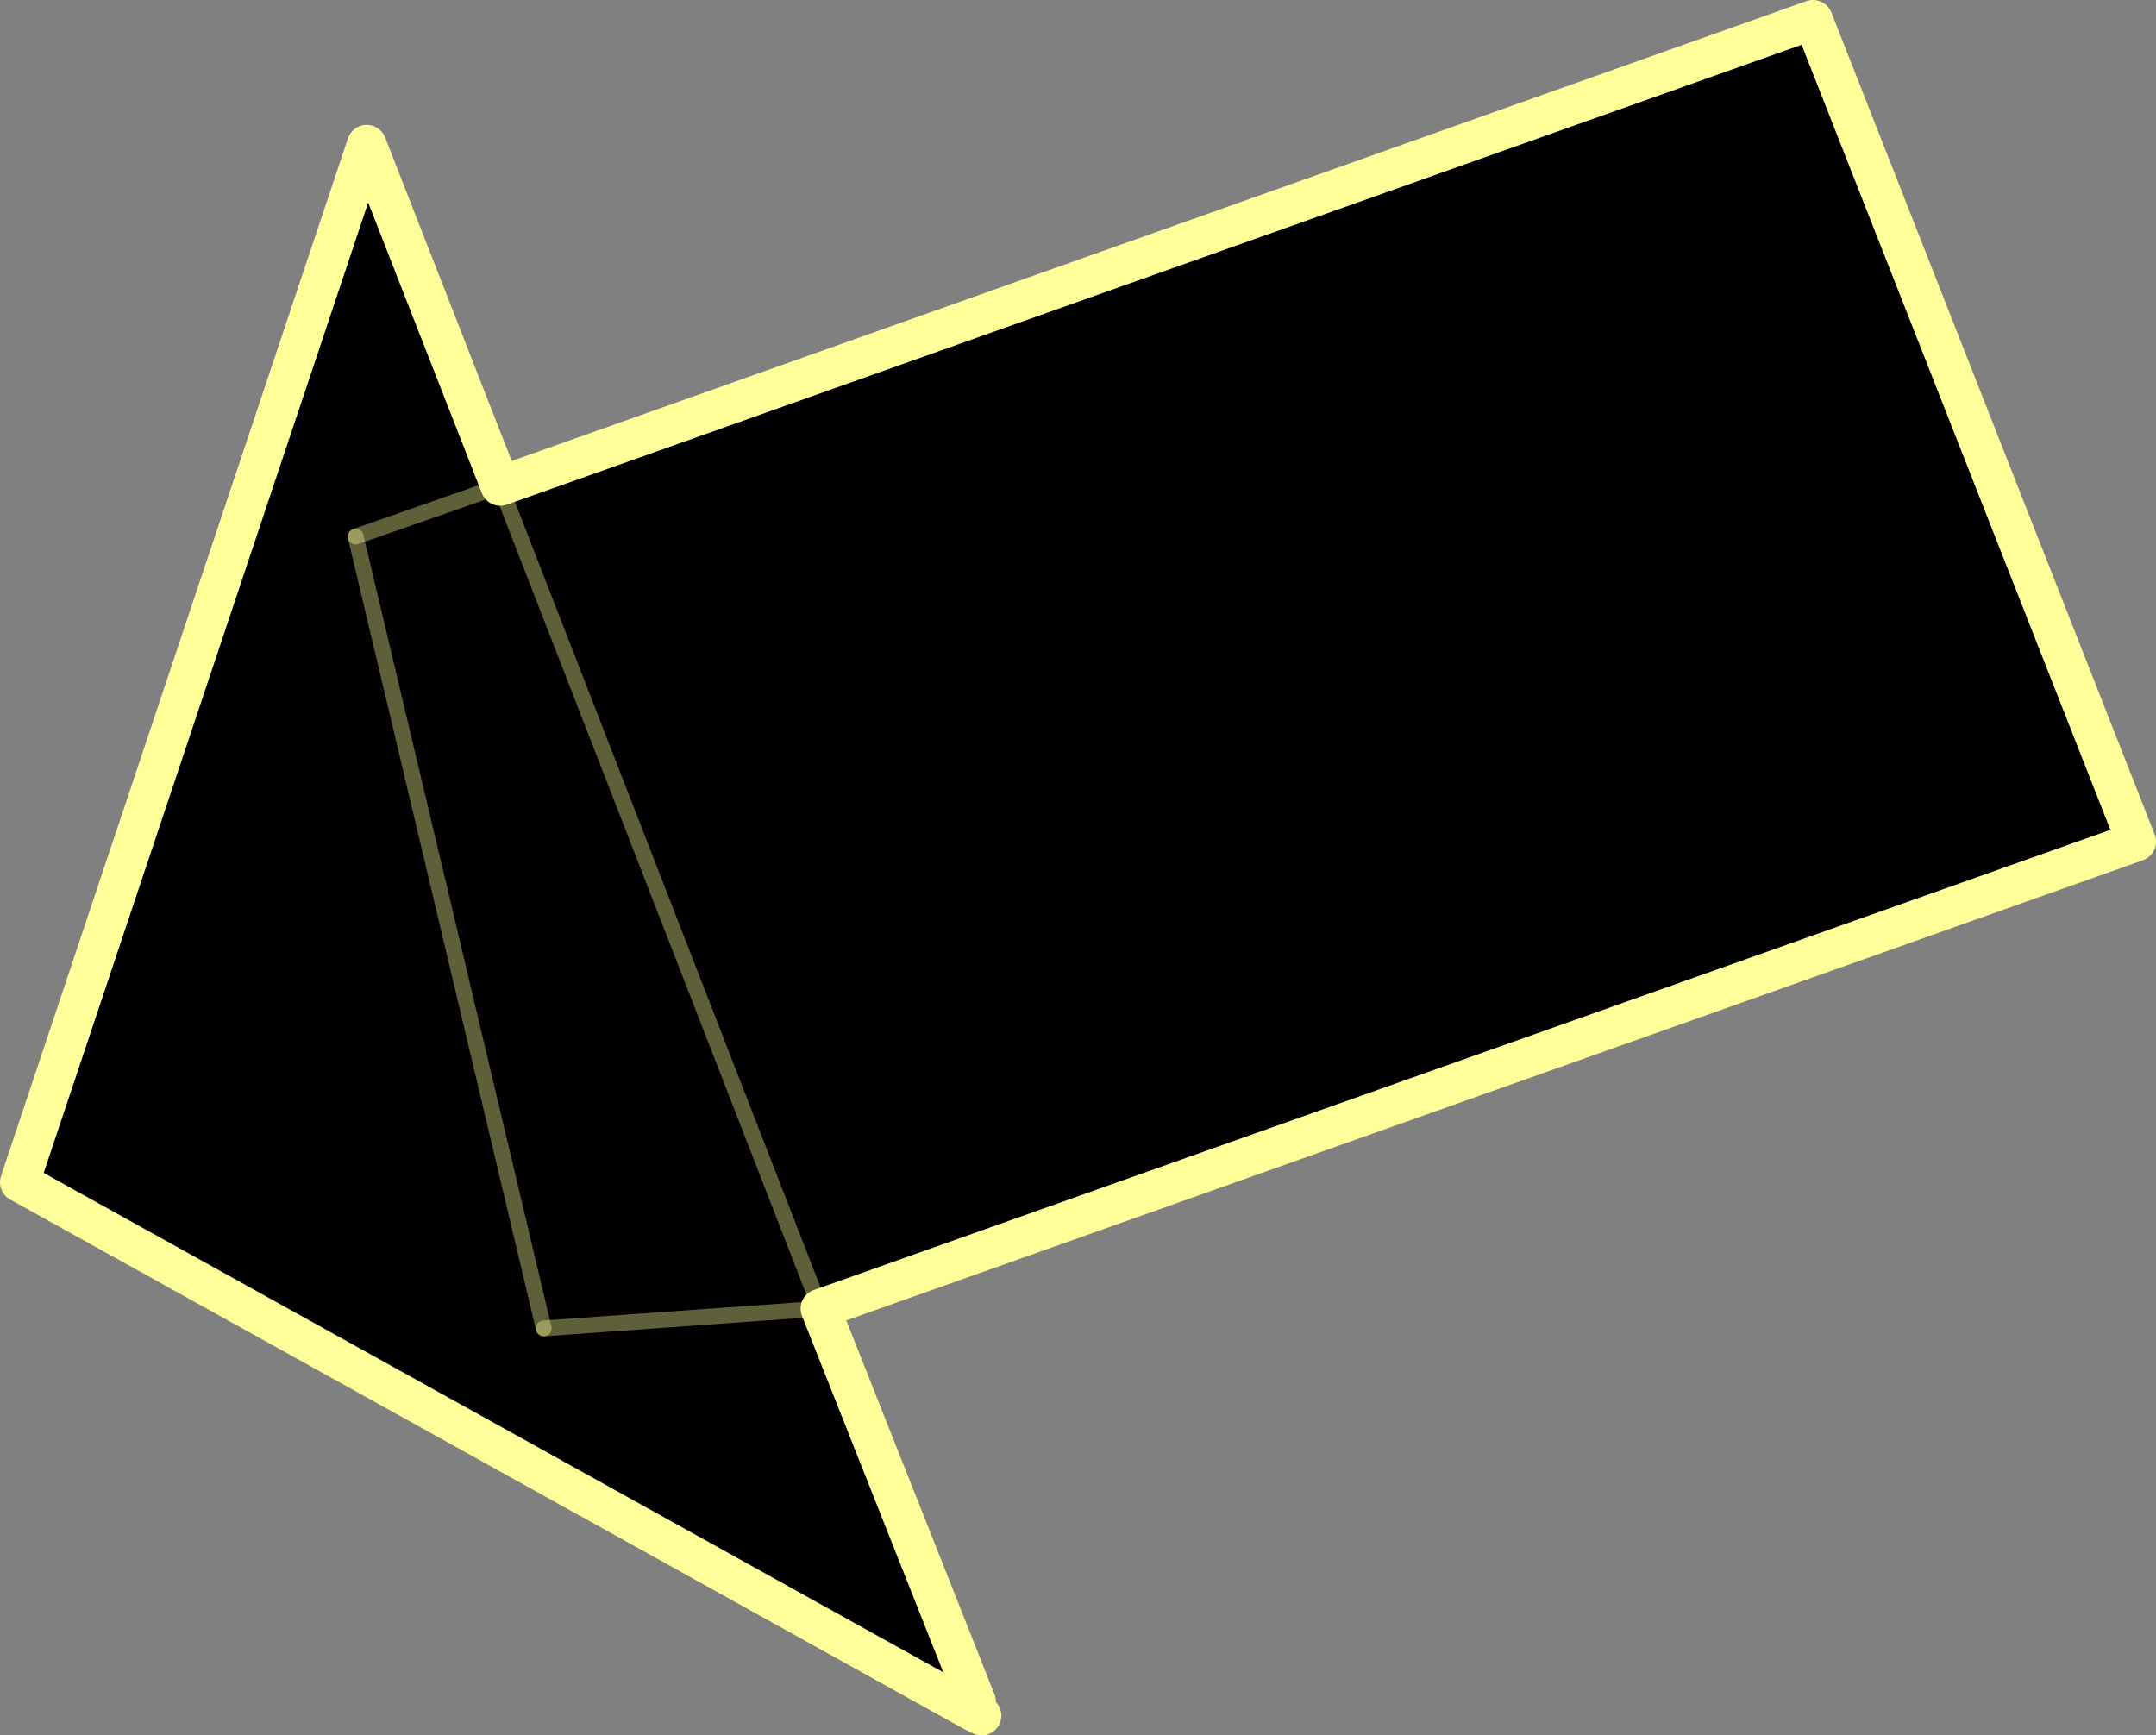
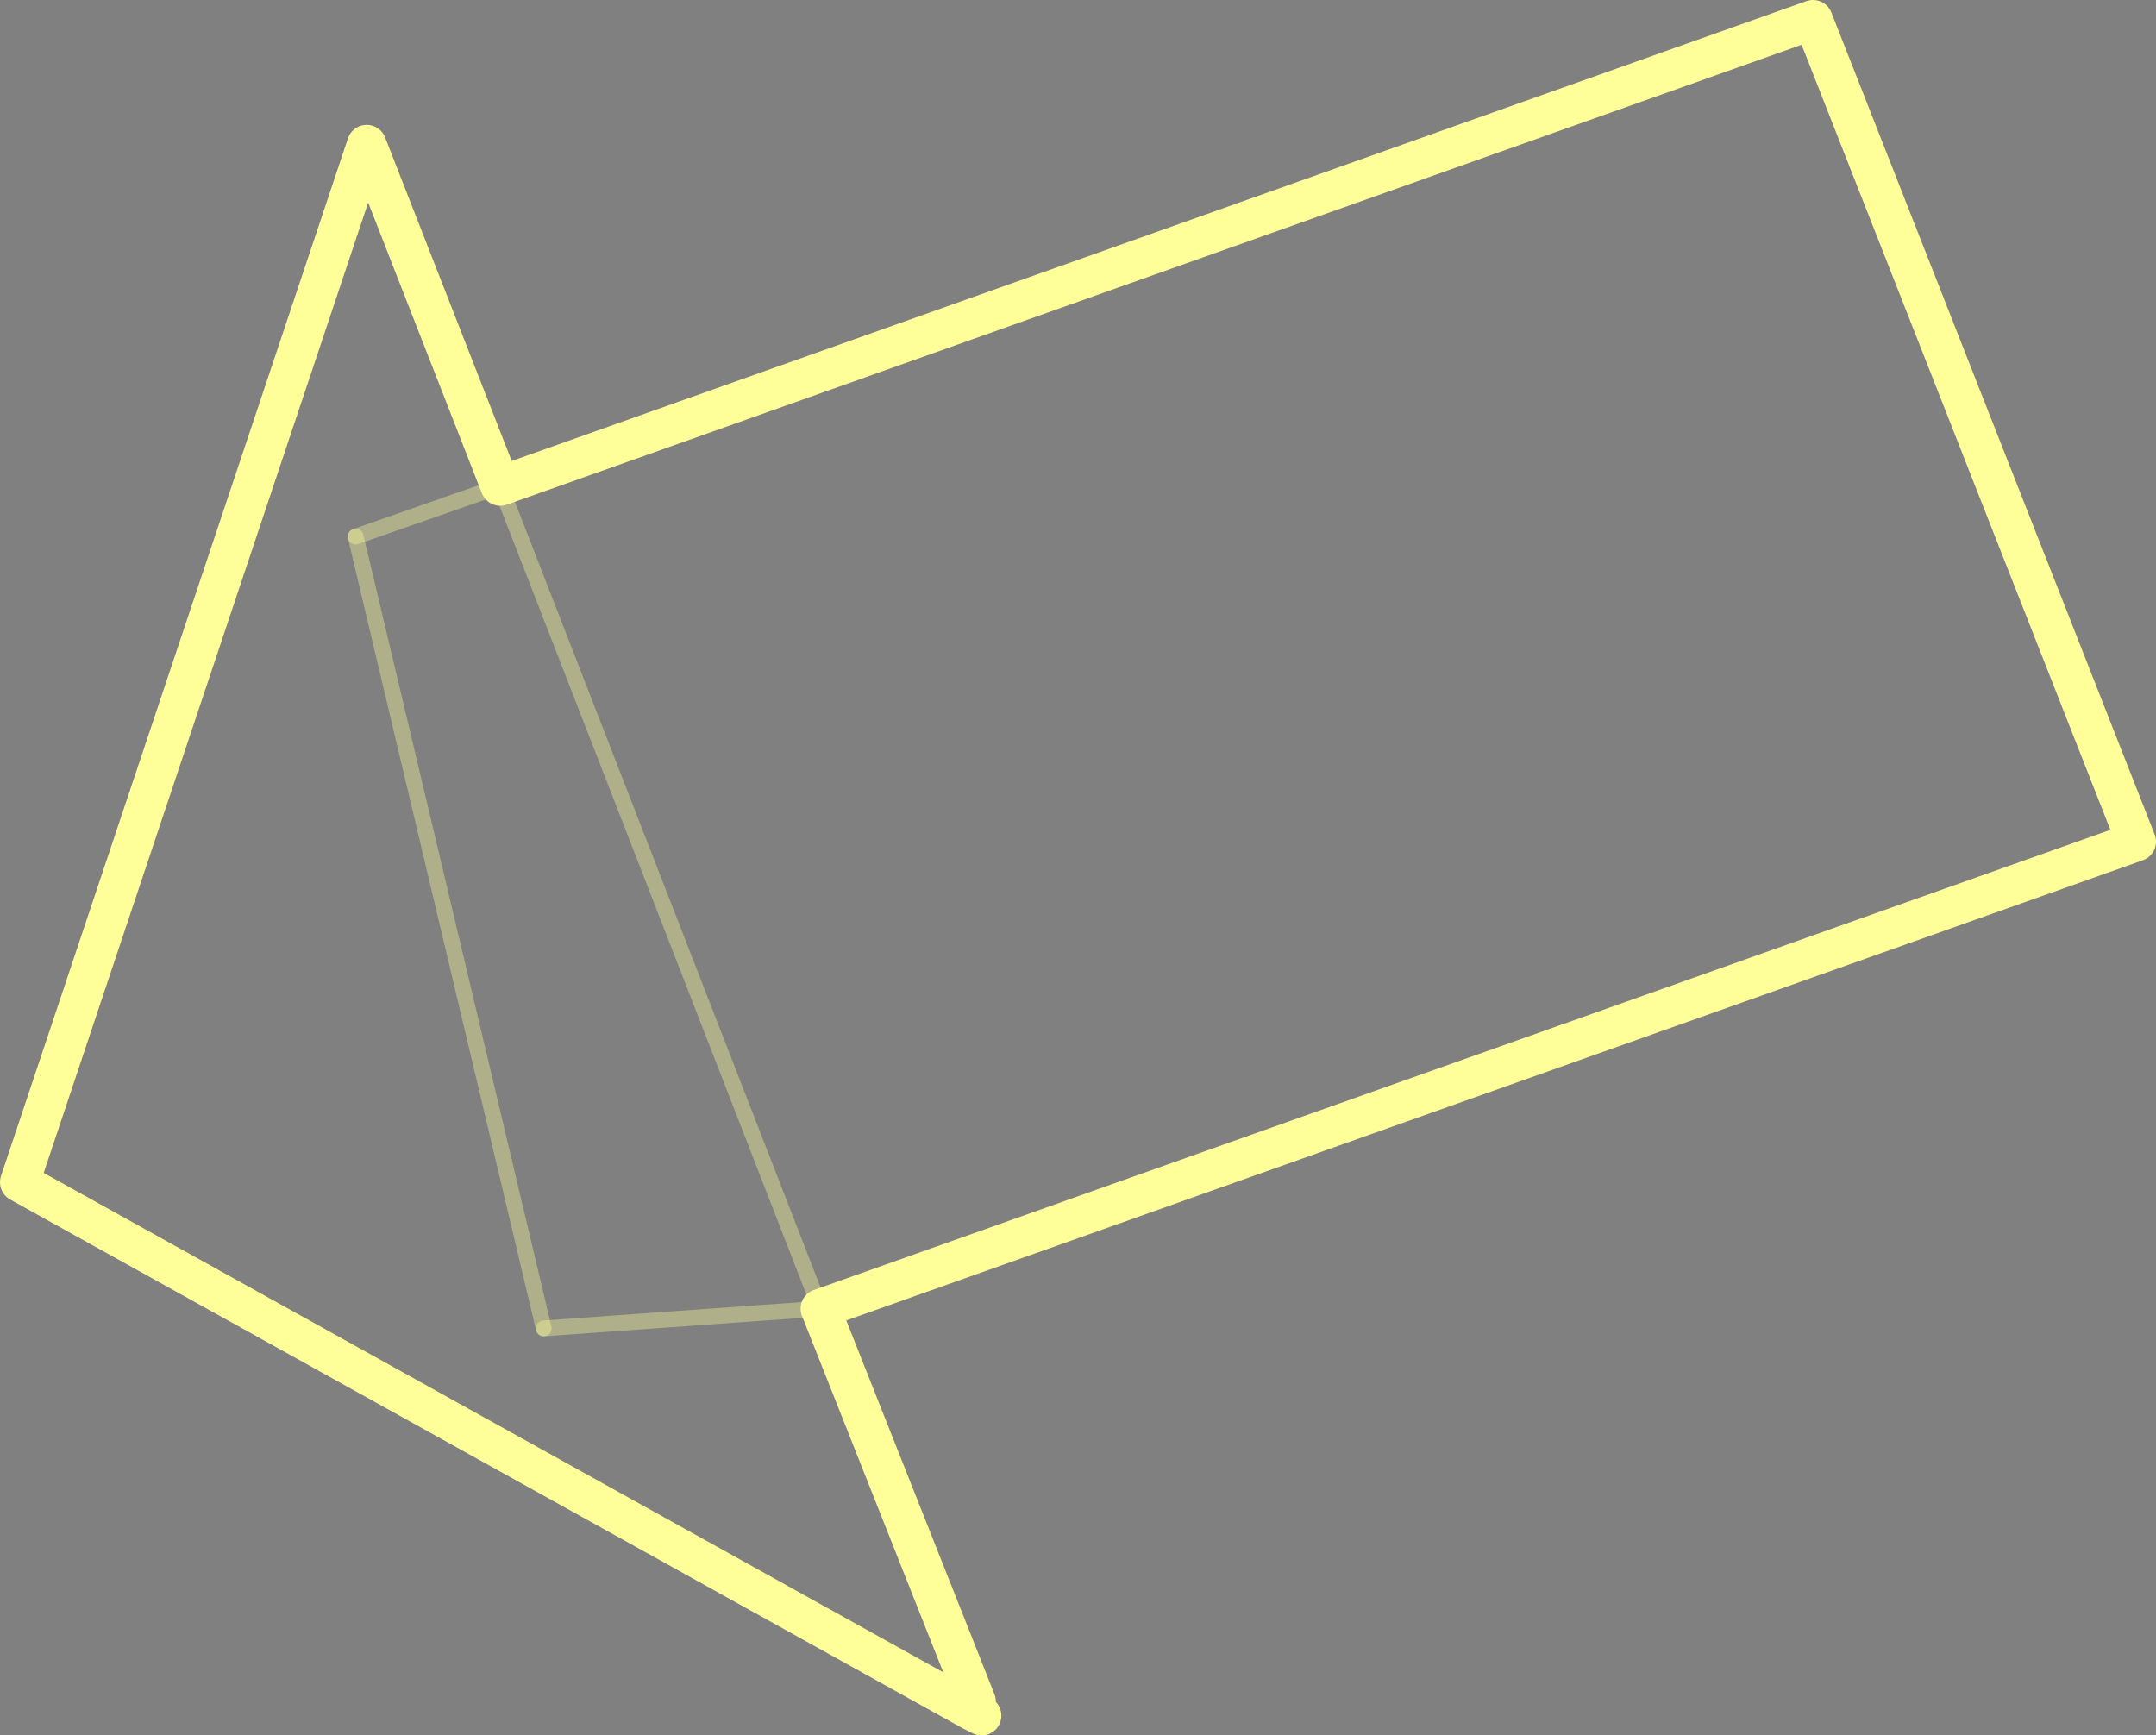
<svg xmlns="http://www.w3.org/2000/svg" height="109.8px" width="136.4px">
  <rect width="100%" height="100%" fill="#808080" stroke="none" />
  <g transform="matrix(1.0, 0.0, 0.0, 1.0, -35.0, 45.7)">
-     <path d="M96.5 62.55 L36.25 29.1 58.2 -36.55 66.65 -14.95 149.7 -44.45 170.15 7.55 86.9 37.1 96.75 61.95 96.5 62.55 M57.5 -11.75 L66.65 -14.95 86.9 37.1 69.4 38.35 86.9 37.1 66.65 -14.95 57.5 -11.75 69.4 38.35 57.5 -11.75" fill="#000000" fill-rule="evenodd" stroke="none" />
    <path d="M96.5 62.55 L36.25 29.1 58.2 -36.55 66.65 -14.95 149.7 -44.45 170.15 7.55 86.9 37.1 96.75 61.95 M96.5 62.55 L97.1 62.85" fill="none" stroke="#ffff99" stroke-linecap="round" stroke-linejoin="round" stroke-width="2.5" />
    <path d="M69.4 38.35 L86.9 37.1 66.65 -14.95 57.5 -11.75" fill="none" stroke="#ffff99" stroke-linecap="round" stroke-linejoin="round" stroke-opacity="0.373" stroke-width="1.0" />
    <path d="M57.5 -11.75 L69.4 38.35" fill="none" stroke="#ffff99" stroke-linecap="round" stroke-linejoin="round" stroke-opacity="0.373" stroke-width="1.0" />
  </g>
</svg>